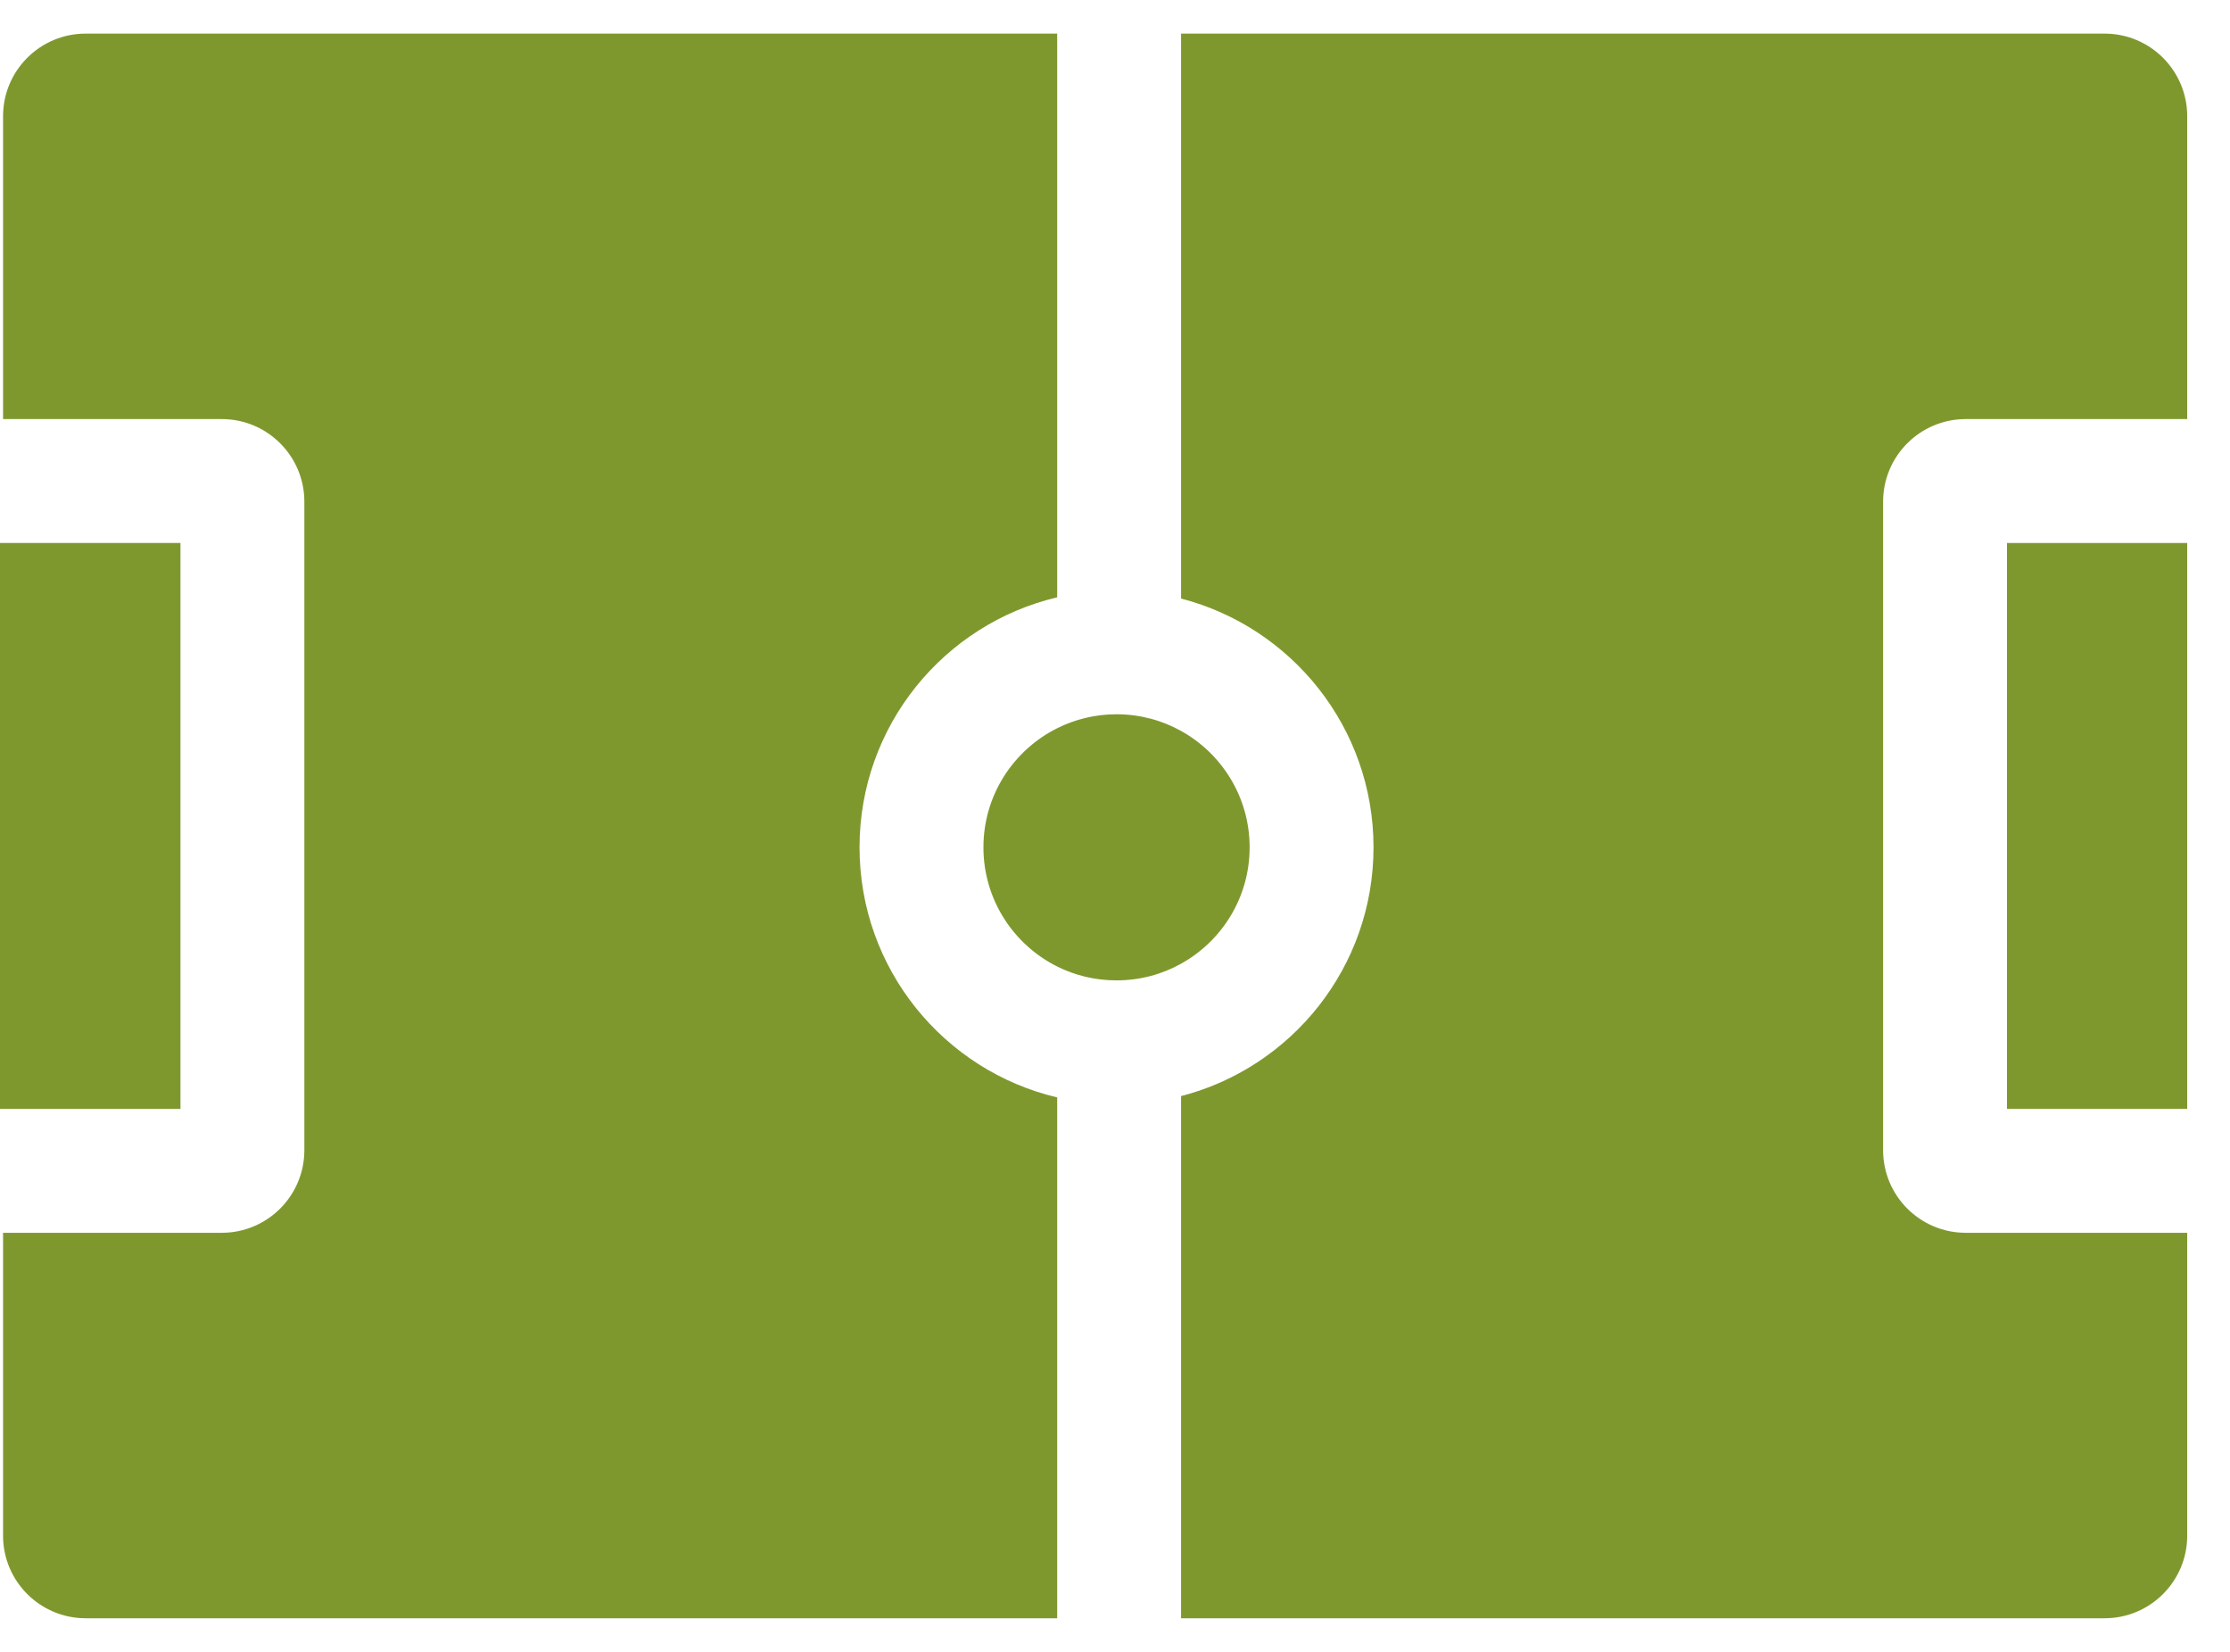
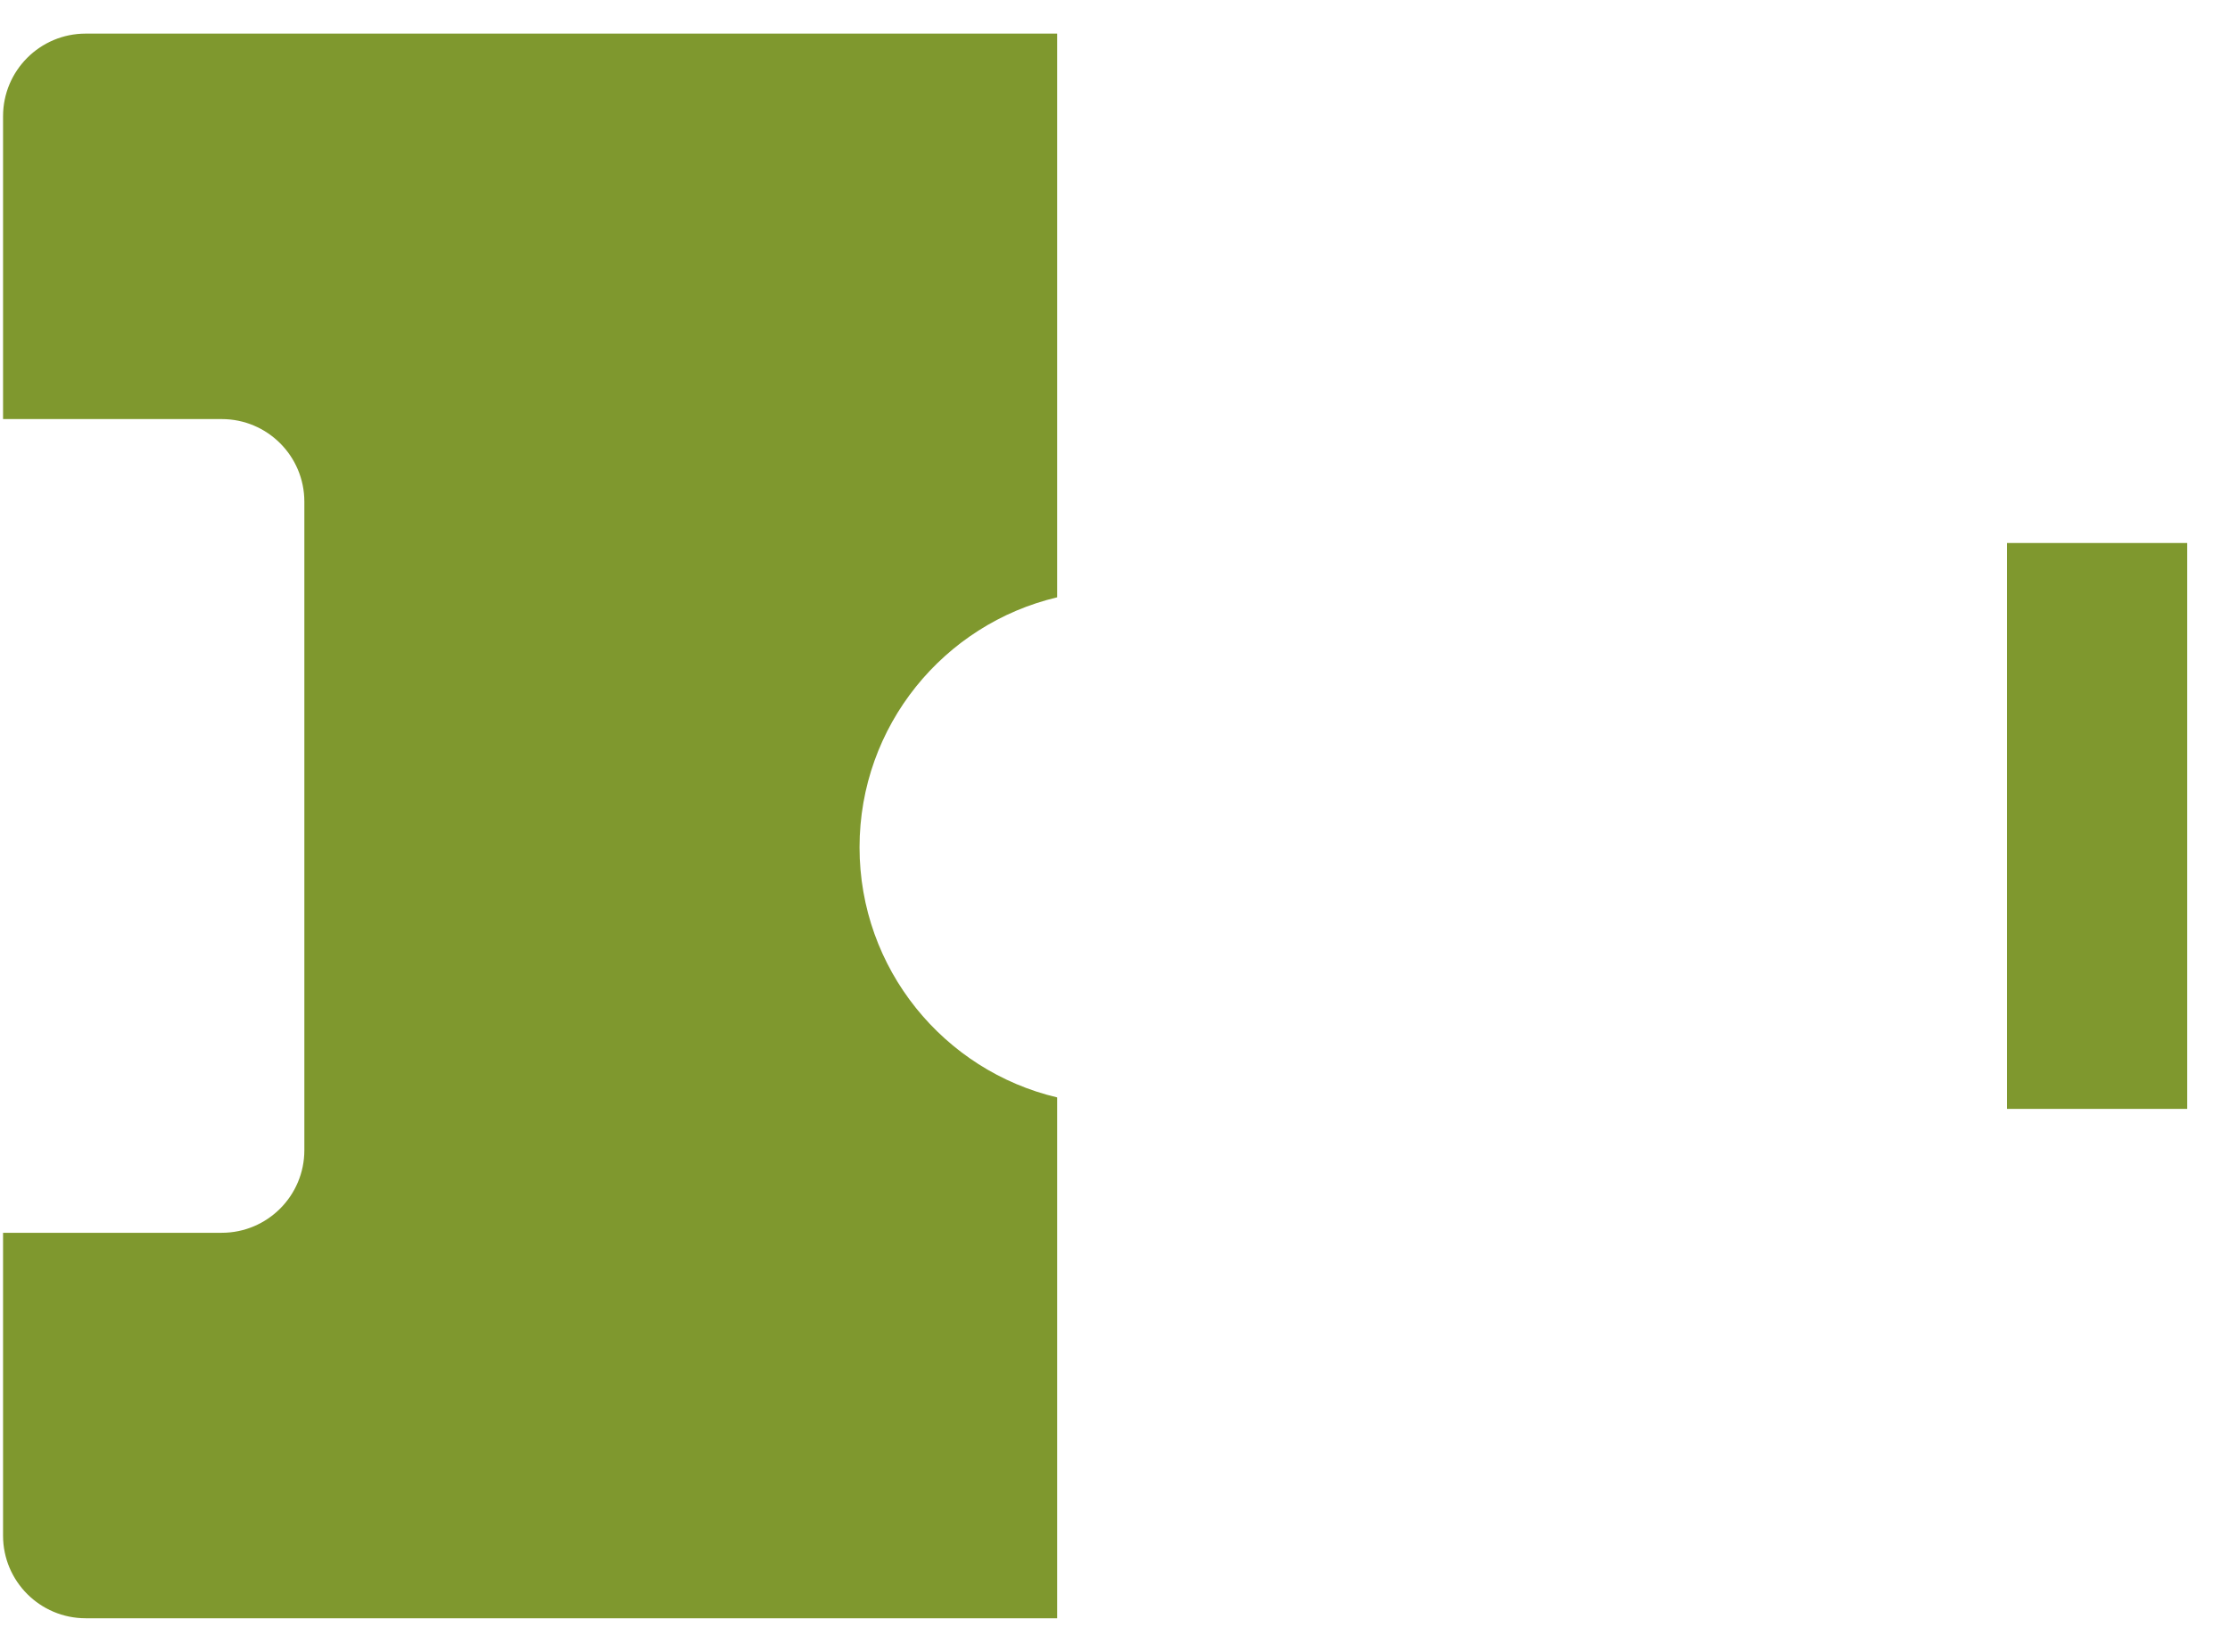
<svg xmlns="http://www.w3.org/2000/svg" width="27" height="20" viewBox="0 0 27 20" fill="none">
  <path fill-rule="evenodd" clip-rule="evenodd" d="M0.037 1.407C0.037 0.855 0.485 0.407 1.037 0.407H12.8V7.232C11.428 7.556 10.407 8.788 10.407 10.259C10.407 11.73 11.428 12.963 12.8 13.287V19.593H1.037C0.485 19.593 0.037 19.145 0.037 18.593V14.926H2.685C3.237 14.926 3.685 14.478 3.685 13.926V6.074C3.685 5.522 3.237 5.074 2.685 5.074H0.037V1.407ZM26.482 6.574V13.426H24.3V6.574H26.482Z" fill="#7F982E" />
-   <path d="M14.3 13.271V19.593H25.482C26.034 19.593 26.482 19.145 26.482 18.593V14.926H23.8C23.248 14.926 22.8 14.478 22.8 13.926V6.074C22.8 5.522 23.248 5.074 23.8 5.074H26.482V1.407C26.482 0.855 26.034 0.407 25.482 0.407H14.3V7.247C15.64 7.594 16.63 8.811 16.63 10.259C16.63 11.708 15.64 12.925 14.3 13.271Z" fill="#7F982E" />
-   <path d="M11.907 10.259C11.907 9.628 12.271 9.081 12.8 8.817C13.016 8.709 13.26 8.648 13.518 8.648C13.802 8.648 14.069 8.721 14.3 8.85C14.795 9.125 15.13 9.653 15.13 10.259C15.13 10.866 14.795 11.393 14.3 11.668C14.069 11.797 13.802 11.87 13.518 11.87C13.26 11.87 13.016 11.81 12.8 11.702C12.271 11.438 11.907 10.891 11.907 10.259Z" fill="#7F982E" />
-   <path d="M2.185 6.574V13.426H0V6.574H2.185Z" fill="#7F982E" />
+   <path d="M2.185 6.574V13.426V6.574H2.185Z" fill="#7F982E" />
</svg>